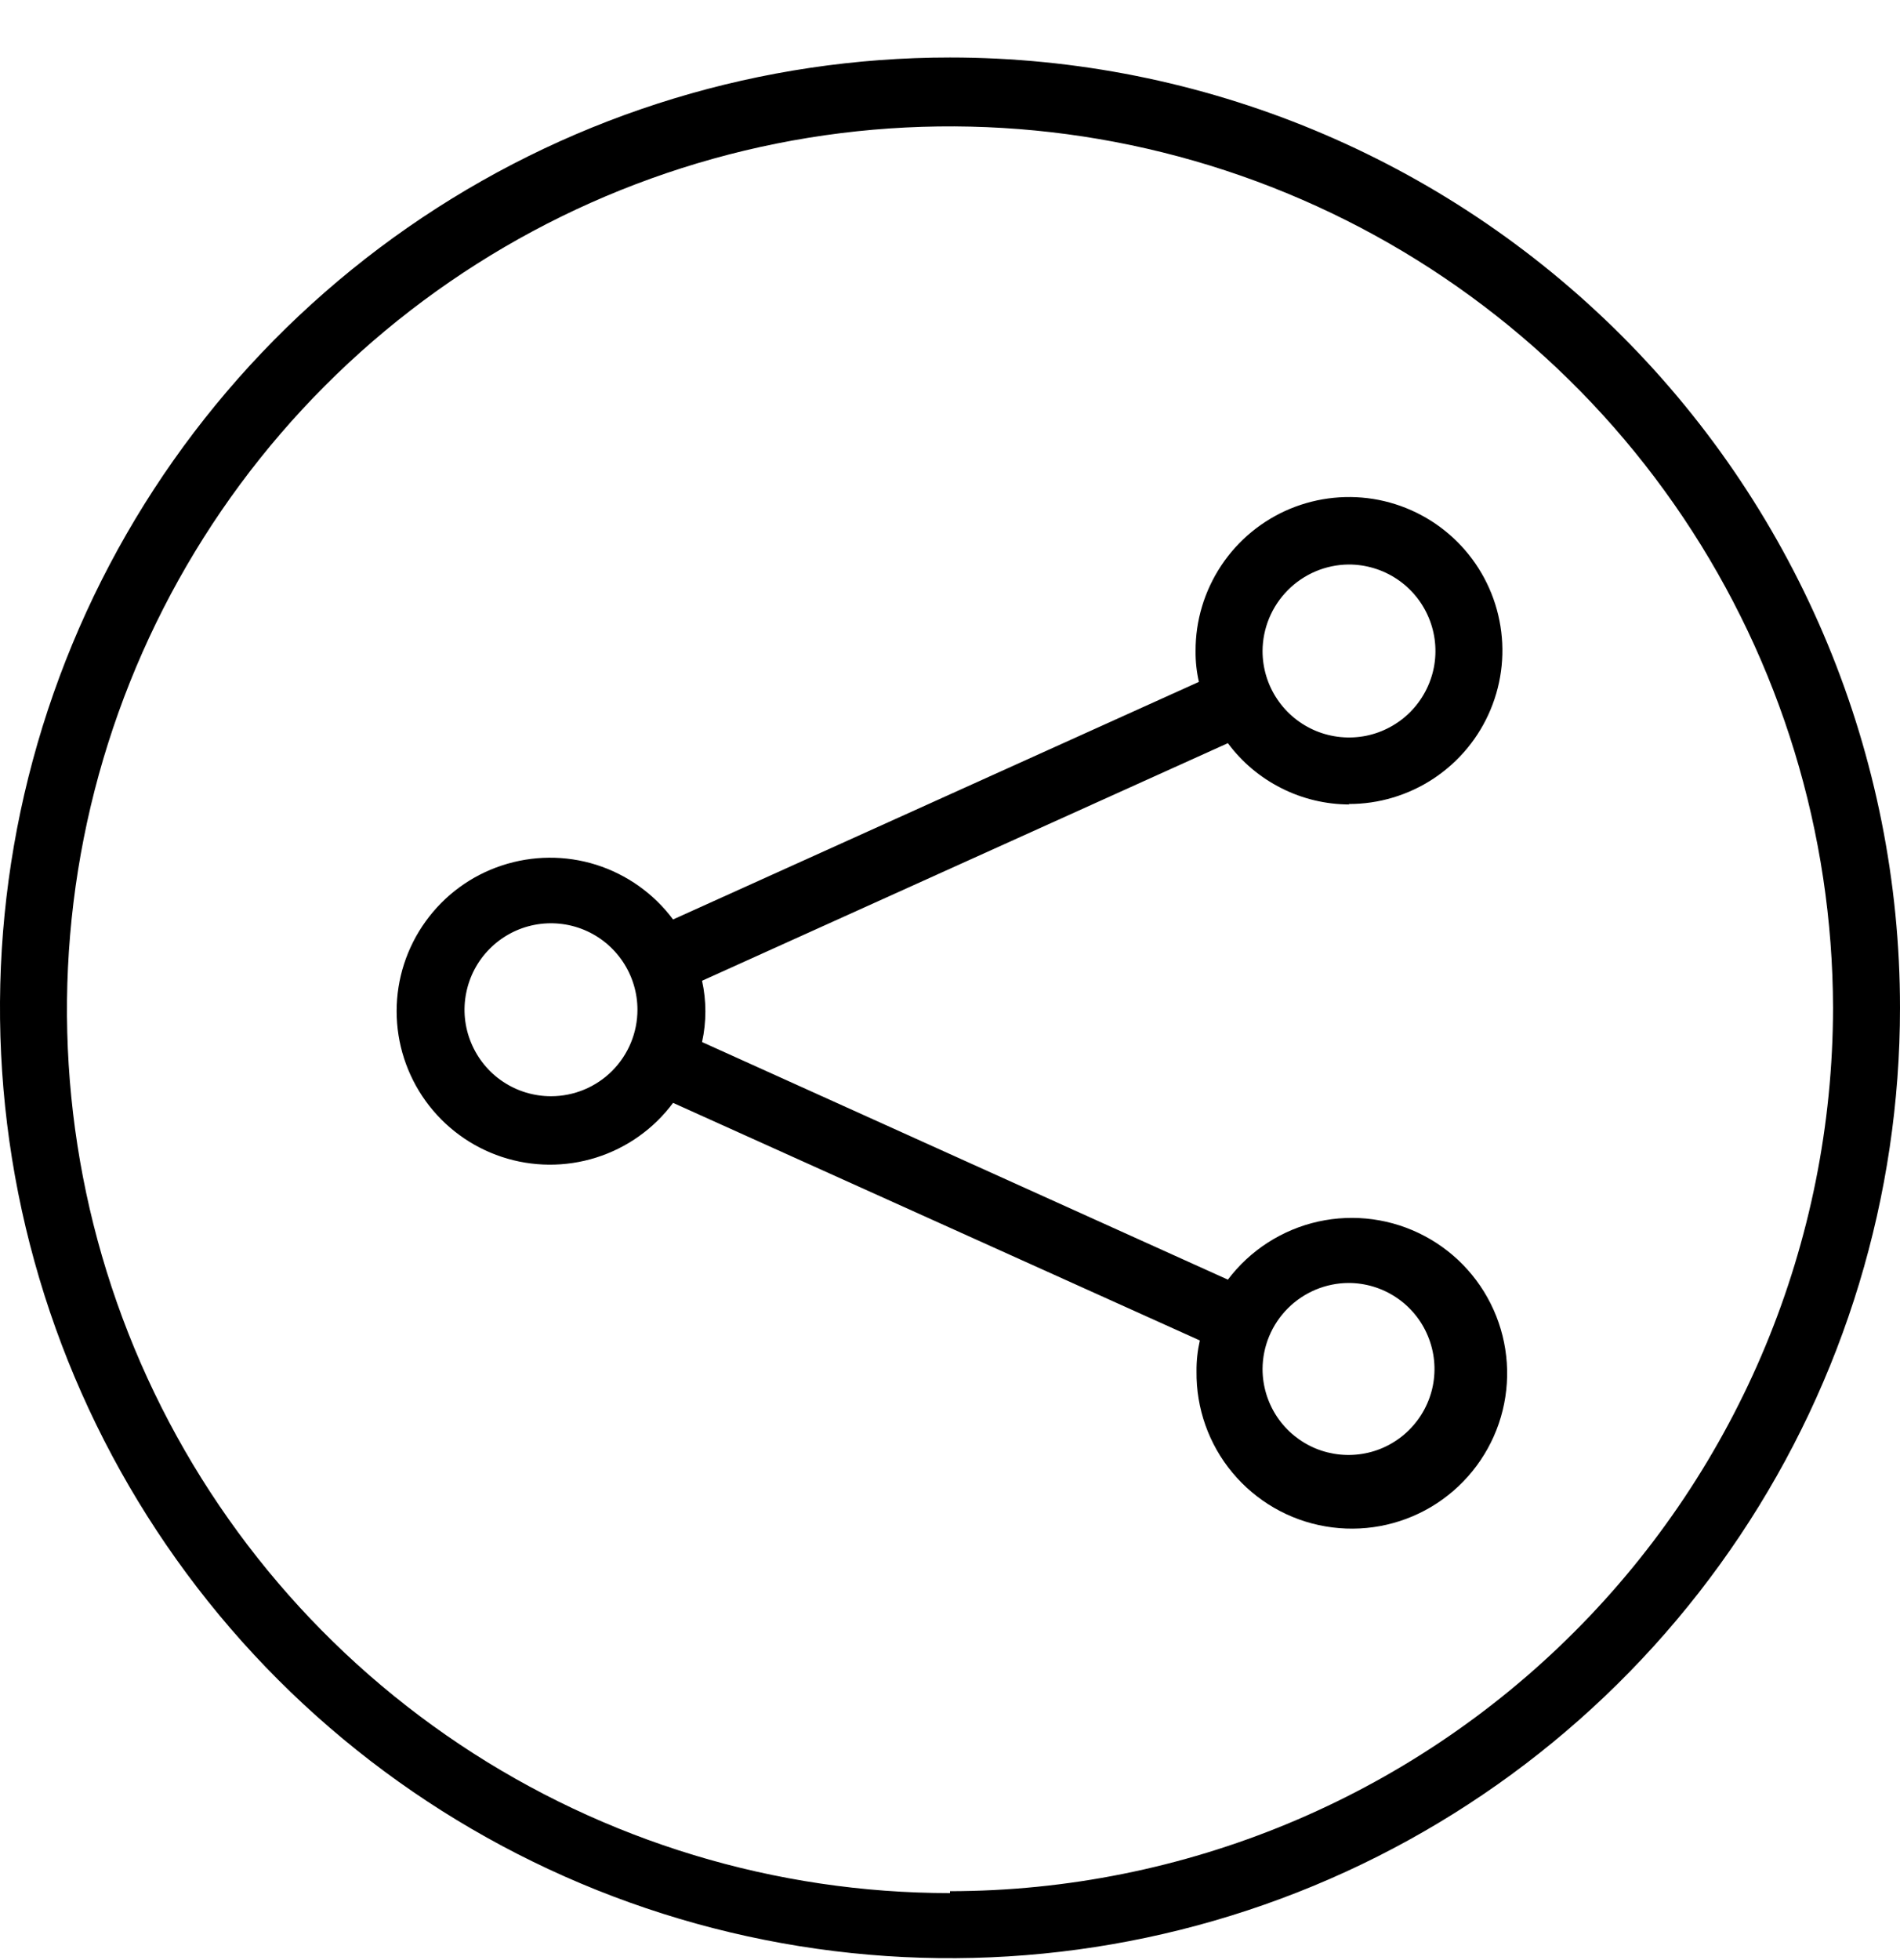
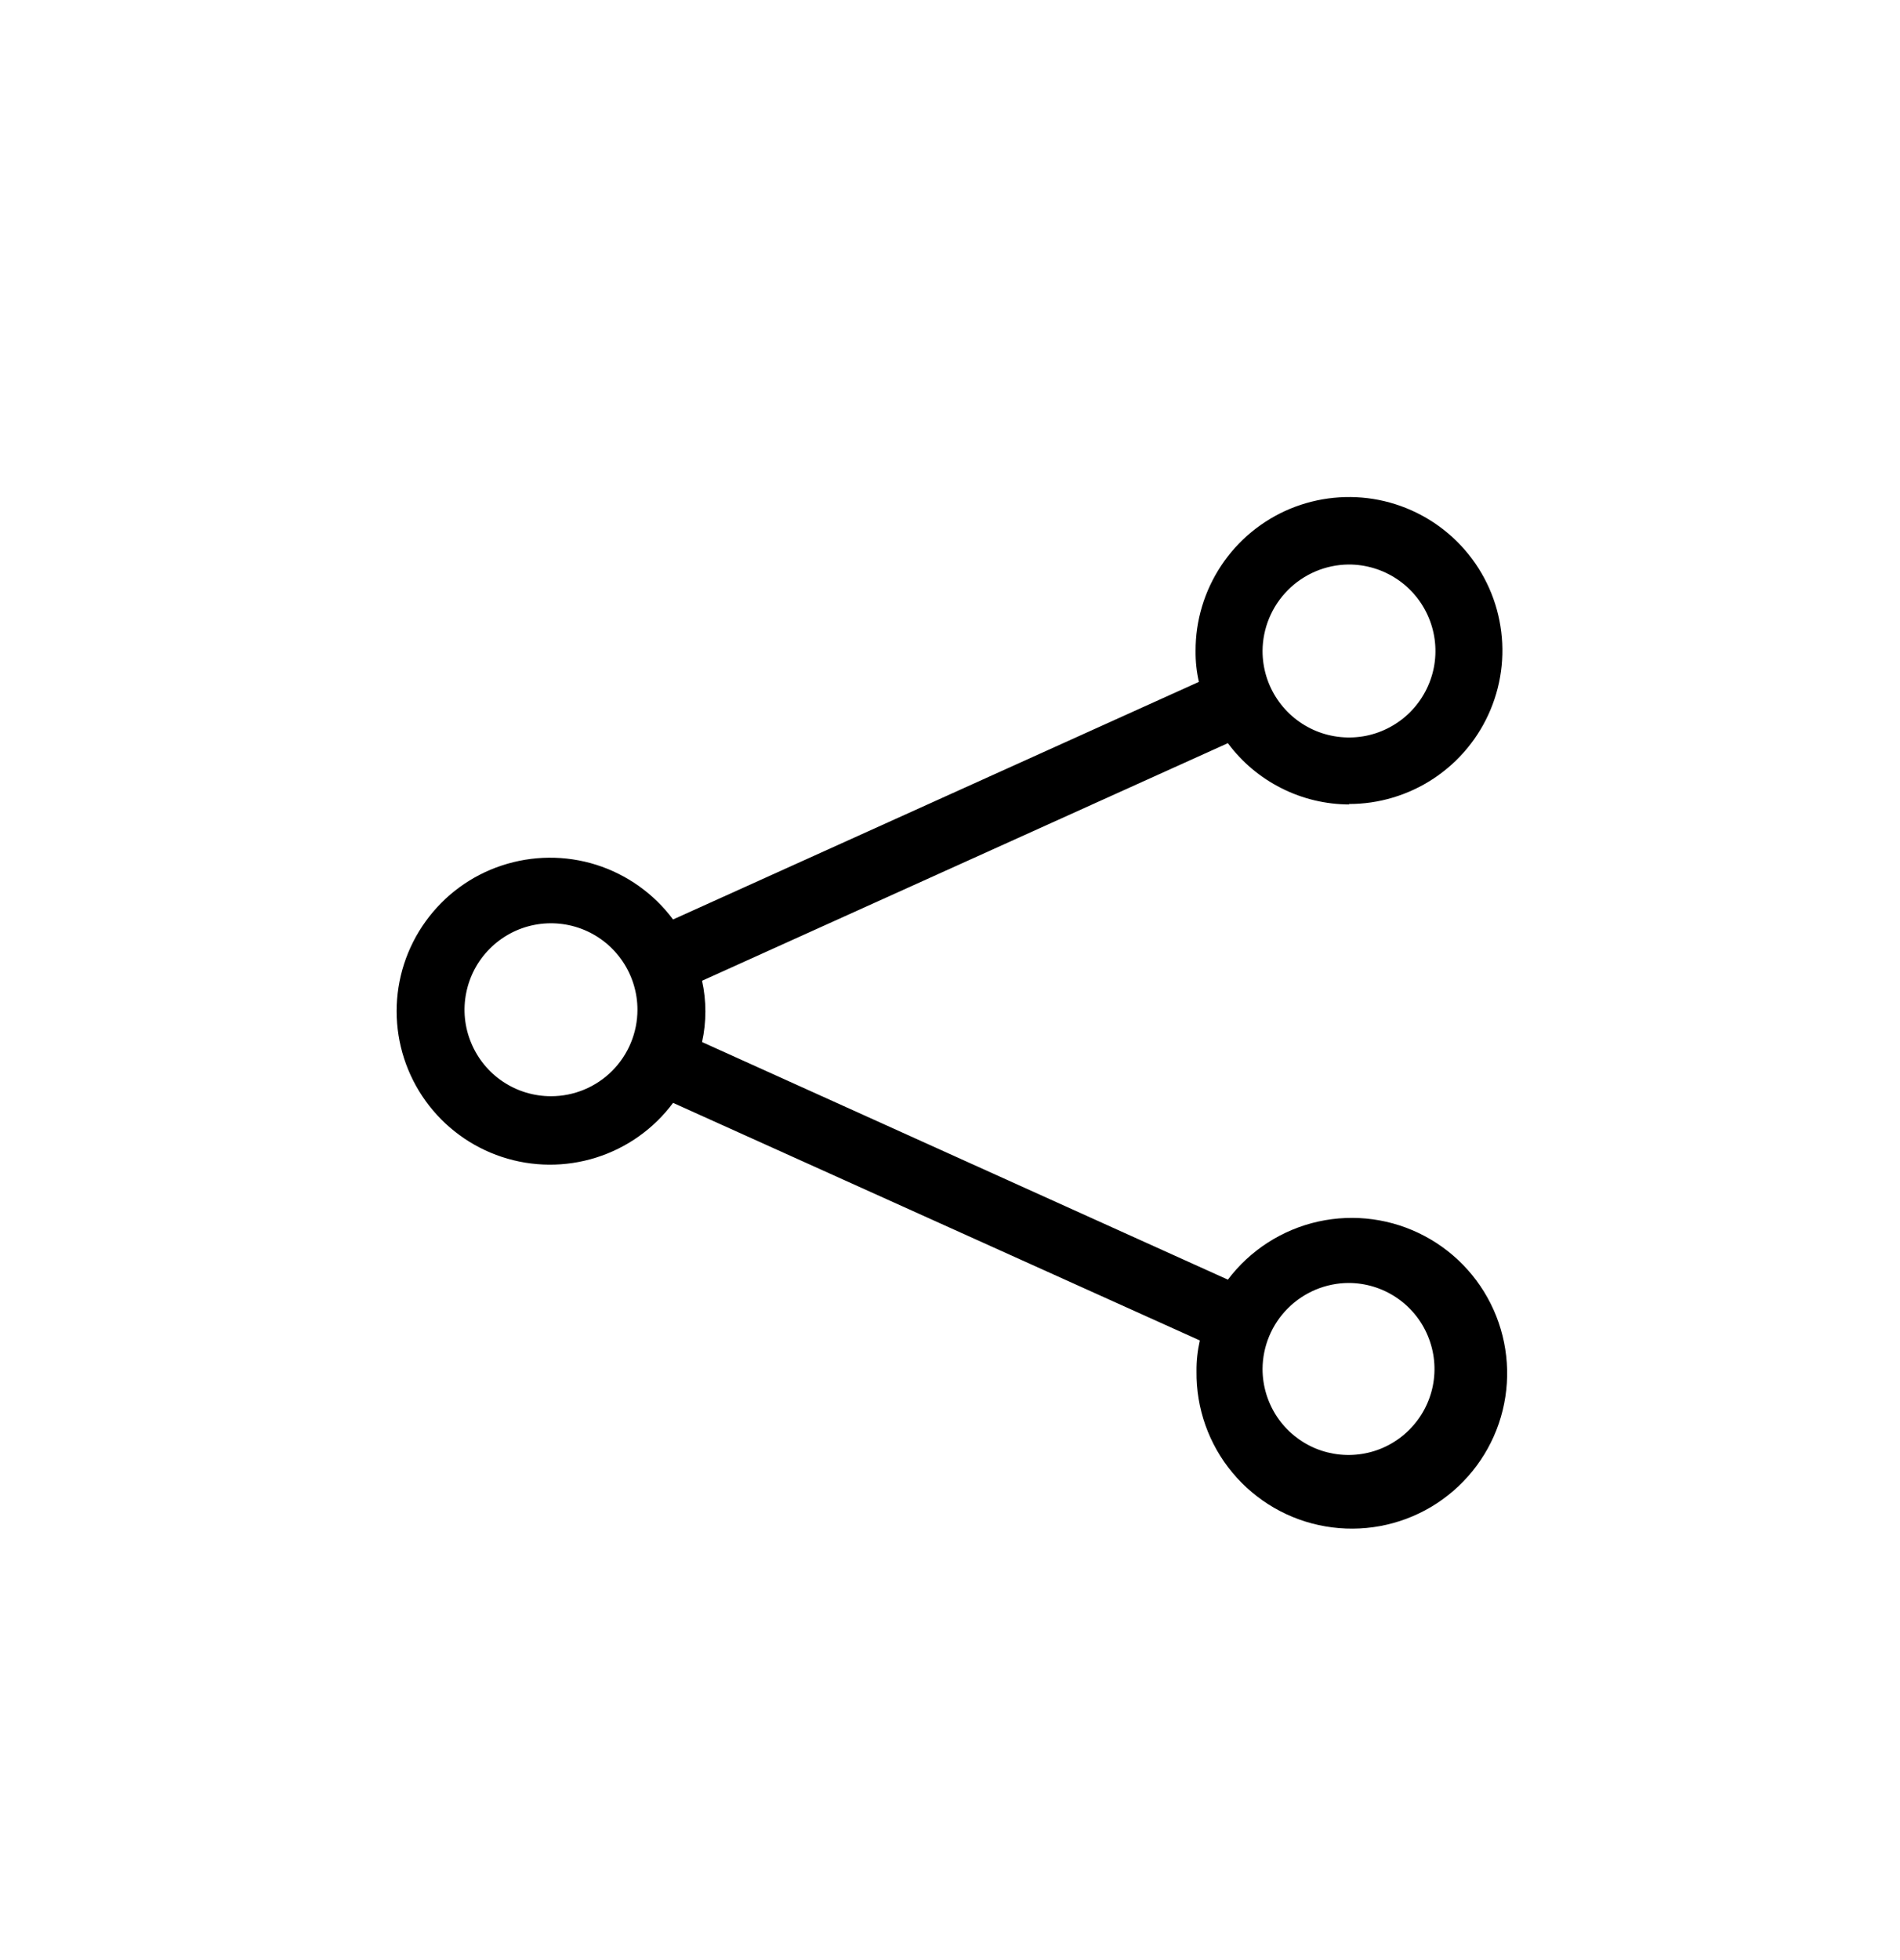
<svg xmlns="http://www.w3.org/2000/svg" width="32" height="33" viewBox="0 0 32 33" fill="none">
-   <path d="M16 31.872C13.06 31.872 10.186 31 7.741 29.368C5.296 27.735 3.39 25.414 2.263 22.698C1.137 19.983 0.84 16.994 1.411 14.11C1.983 11.226 3.396 8.576 5.473 6.495C7.549 4.414 10.196 2.995 13.079 2.417C15.962 1.84 18.951 2.13 21.669 3.251C24.387 4.371 26.712 6.273 28.35 8.714C29.988 11.155 30.866 14.028 30.872 16.968C30.868 20.911 29.3 24.691 26.511 27.479C23.723 30.267 19.943 31.835 16 31.84V31.872ZM16 0.968C12.835 0.968 9.742 1.906 7.111 3.664C4.48 5.422 2.429 7.921 1.218 10.845C0.007 13.768 -0.31 16.985 0.307 20.089C0.925 23.193 2.449 26.044 4.686 28.282C6.924 30.519 9.775 32.043 12.879 32.66C15.982 33.278 19.199 32.961 22.123 31.75C25.047 30.539 27.545 28.488 29.303 25.857C31.062 23.226 32 20.132 32 16.968C32 12.724 30.314 8.655 27.314 5.654C24.313 2.653 20.244 0.968 16 0.968Z" fill="black" />
  <path d="M22.712 9.504C23 9.503 23.282 9.587 23.523 9.746C23.763 9.905 23.951 10.132 24.062 10.397C24.174 10.663 24.204 10.956 24.149 11.239C24.093 11.522 23.955 11.782 23.752 11.987C23.549 12.191 23.289 12.331 23.007 12.388C22.724 12.444 22.431 12.416 22.164 12.306C21.898 12.196 21.67 12.009 21.51 11.77C21.349 11.53 21.264 11.248 21.264 10.96C21.266 10.576 21.419 10.208 21.69 9.936C21.96 9.663 22.328 9.508 22.712 9.504ZM9.28 18.456C8.992 18.456 8.71 18.371 8.471 18.211C8.231 18.051 8.045 17.823 7.935 17.557C7.824 17.291 7.795 16.998 7.852 16.716C7.908 16.434 8.046 16.174 8.25 15.971C8.454 15.767 8.713 15.628 8.996 15.572C9.278 15.516 9.571 15.545 9.837 15.655C10.103 15.765 10.33 15.952 10.49 16.191C10.65 16.431 10.736 16.712 10.736 17C10.736 17.386 10.582 17.757 10.309 18.03C10.036 18.303 9.666 18.456 9.28 18.456ZM22.712 21.6C22.998 21.6 23.278 21.685 23.516 21.844C23.754 22.003 23.94 22.229 24.049 22.494C24.159 22.759 24.188 23.05 24.132 23.331C24.076 23.611 23.938 23.869 23.735 24.072C23.533 24.274 23.275 24.413 22.994 24.468C22.713 24.524 22.422 24.495 22.157 24.386C21.893 24.276 21.667 24.091 21.508 23.853C21.349 23.614 21.264 23.334 21.264 23.048C21.266 22.665 21.419 22.298 21.69 22.027C21.961 21.756 22.328 21.602 22.712 21.6ZM22.712 13.536C23.223 13.538 23.724 13.387 24.15 13.104C24.576 12.821 24.909 12.417 25.105 11.945C25.302 11.472 25.354 10.952 25.254 10.45C25.155 9.948 24.909 9.487 24.547 9.125C24.185 8.763 23.724 8.517 23.222 8.417C22.72 8.318 22.2 8.37 21.727 8.566C21.255 8.763 20.851 9.095 20.568 9.522C20.285 9.948 20.134 10.448 20.136 10.96C20.134 11.135 20.153 11.31 20.192 11.48L11.336 15.48C11.011 15.045 10.558 14.723 10.04 14.559C9.522 14.396 8.966 14.401 8.45 14.572C7.935 14.742 7.486 15.071 7.169 15.512C6.851 15.952 6.68 16.481 6.68 17.024C6.68 17.567 6.851 18.096 7.169 18.537C7.486 18.977 7.935 19.306 8.45 19.477C8.966 19.648 9.522 19.652 10.04 19.489C10.558 19.326 11.011 19.004 11.336 18.568L20.208 22.568C20.169 22.739 20.15 22.913 20.152 23.088C20.144 23.71 20.358 24.315 20.756 24.793C21.154 25.271 21.709 25.593 22.323 25.698C22.936 25.804 23.567 25.688 24.102 25.371C24.637 25.053 25.041 24.556 25.243 23.967C25.444 23.378 25.429 22.737 25.2 22.158C24.971 21.58 24.544 21.102 23.994 20.81C23.445 20.518 22.809 20.432 22.202 20.566C21.594 20.701 21.055 21.048 20.68 21.544L11.824 17.544C11.899 17.204 11.899 16.852 11.824 16.512L20.68 12.512C20.917 12.832 21.226 13.091 21.582 13.27C21.937 13.45 22.33 13.543 22.728 13.544" fill="black" />
</svg>